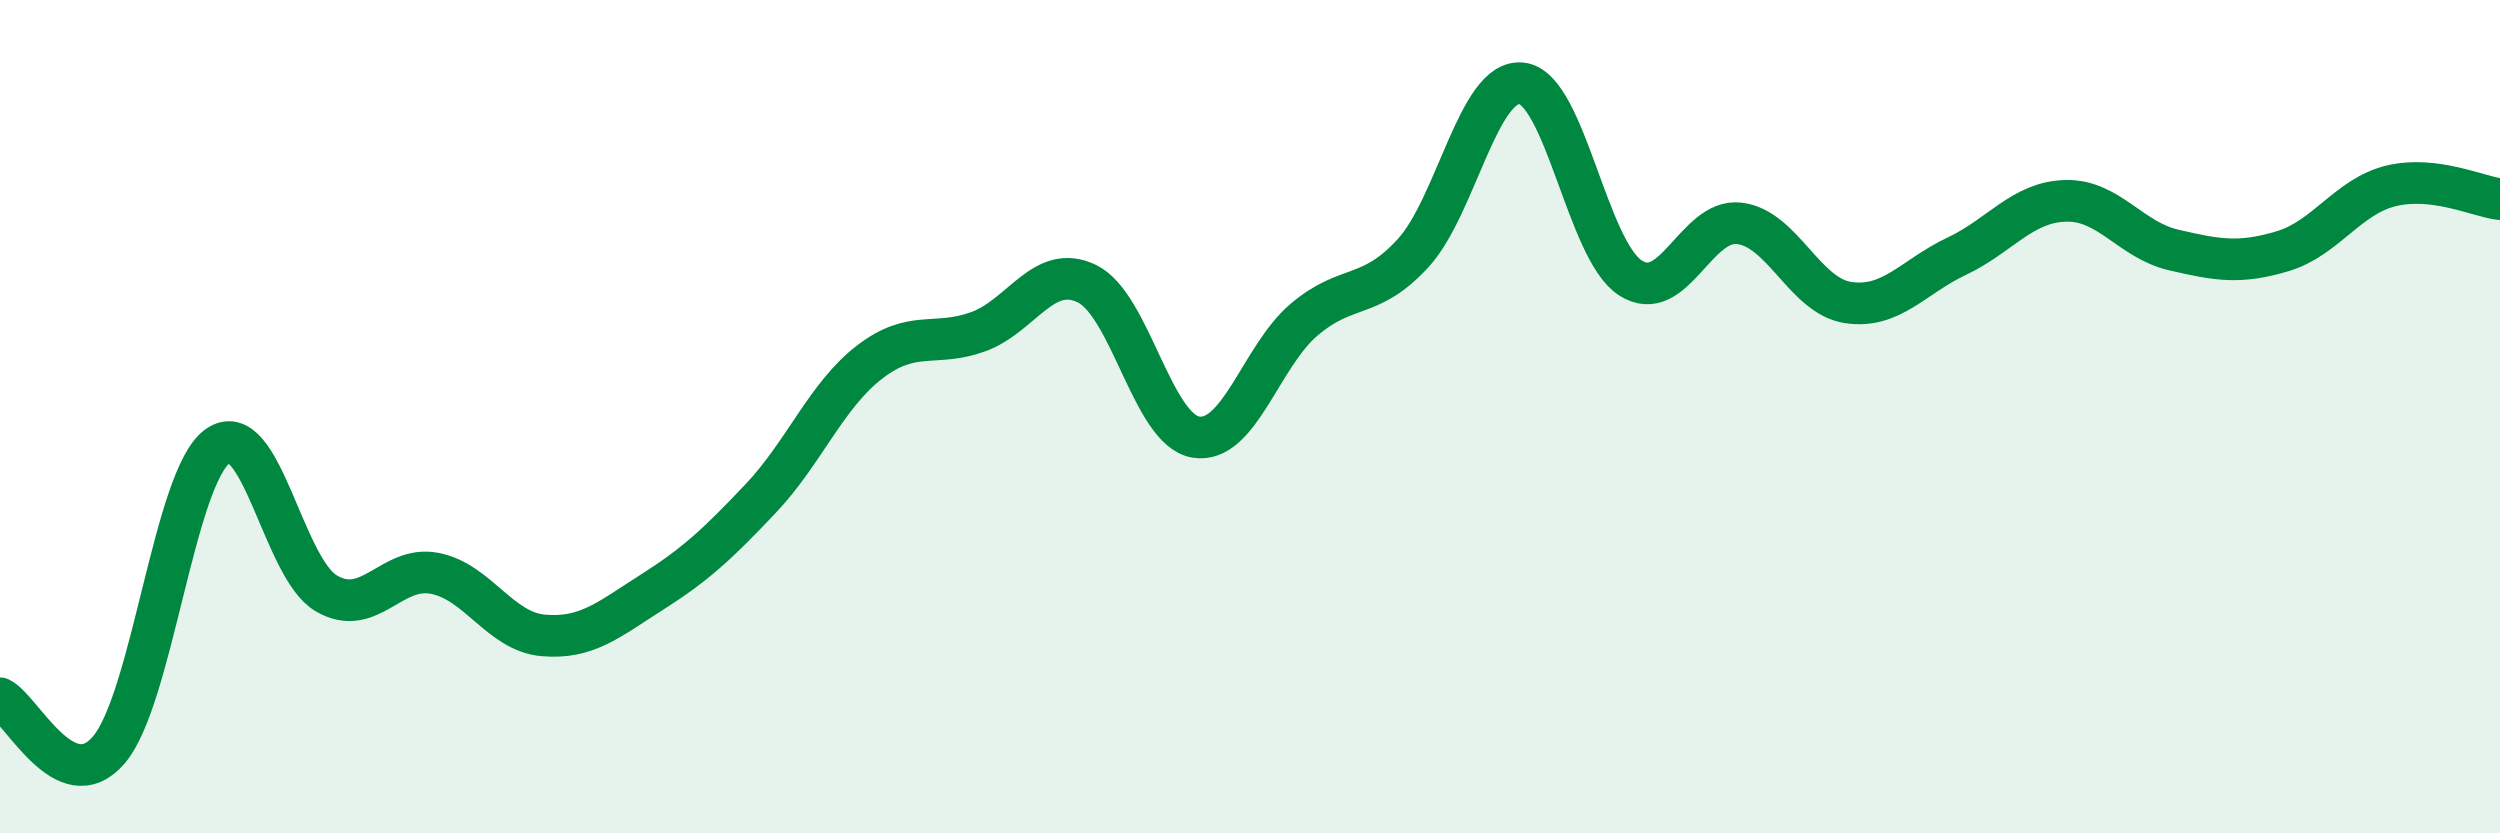
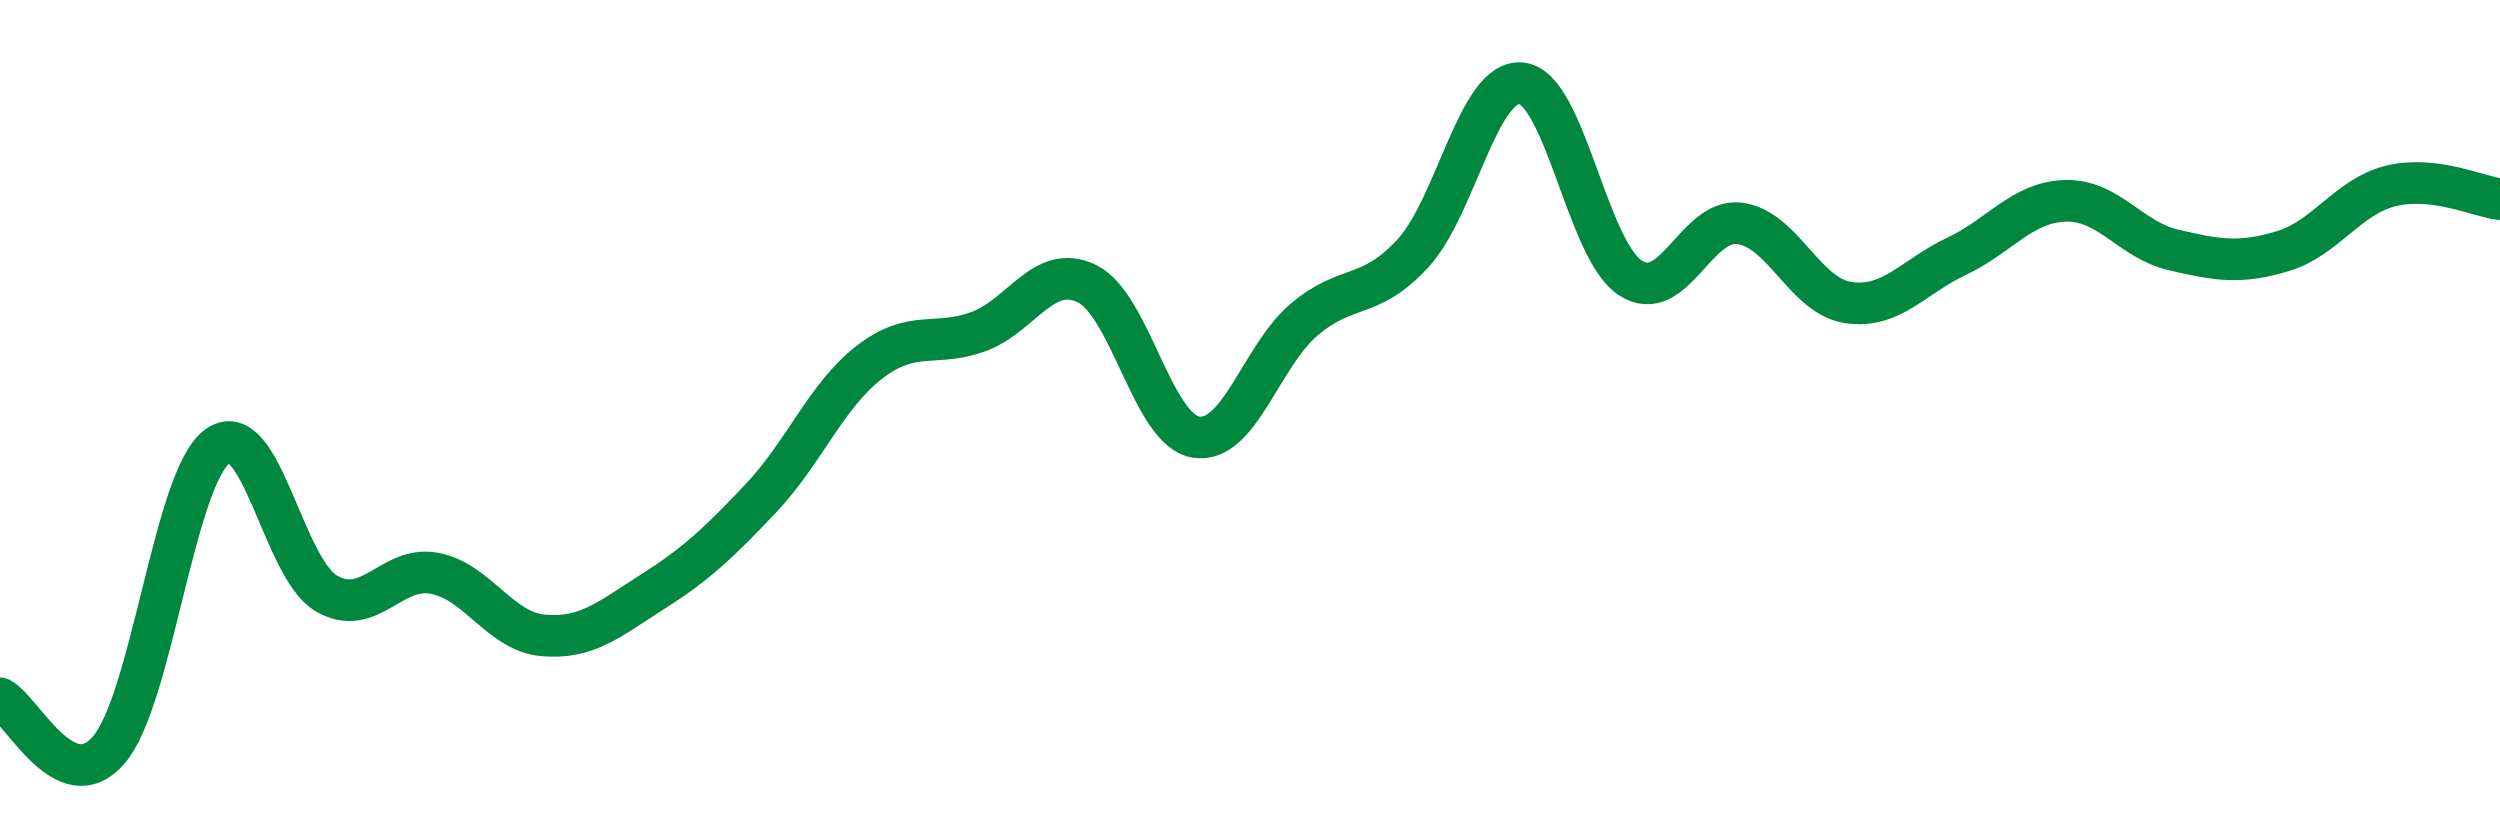
<svg xmlns="http://www.w3.org/2000/svg" width="60" height="20" viewBox="0 0 60 20">
-   <path d="M 0,16.76 C 0.52,17.01 1.57,19.21 2.61,18 C 3.65,16.79 4.18,11.46 5.22,10.71 C 6.26,9.96 6.79,13.63 7.83,14.24 C 8.87,14.85 9.39,13.56 10.43,13.76 C 11.47,13.96 12,15.16 13.04,15.25 C 14.08,15.34 14.61,14.87 15.65,14.21 C 16.69,13.55 17.22,13.06 18.26,11.96 C 19.3,10.86 19.83,9.49 20.87,8.69 C 21.91,7.89 22.44,8.34 23.48,7.96 C 24.52,7.58 25.05,6.3 26.09,6.81 C 27.13,7.32 27.66,10.32 28.7,10.49 C 29.74,10.66 30.26,8.55 31.3,7.67 C 32.34,6.79 32.87,7.21 33.91,6.08 C 34.95,4.95 35.48,1.88 36.52,2 C 37.56,2.12 38.09,6 39.13,6.67 C 40.17,7.34 40.7,5.24 41.74,5.36 C 42.78,5.48 43.31,7.1 44.35,7.26 C 45.39,7.42 45.92,6.64 46.96,6.15 C 48,5.66 48.53,4.85 49.57,4.82 C 50.61,4.79 51.13,5.76 52.17,6 C 53.21,6.24 53.74,6.34 54.78,6.03 C 55.82,5.72 56.35,4.71 57.39,4.46 C 58.43,4.21 59.48,4.72 60,4.78L60 20L0 20Z" fill="#008740" opacity="0.1" stroke-linecap="round" stroke-linejoin="round" />
  <path d="M 0,16.76 C 0.52,17.01 1.57,19.21 2.61,18 C 3.65,16.79 4.18,11.46 5.22,10.71 C 6.26,9.96 6.79,13.63 7.83,14.24 C 8.87,14.85 9.39,13.56 10.43,13.76 C 11.47,13.96 12,15.16 13.04,15.25 C 14.08,15.34 14.61,14.87 15.65,14.21 C 16.69,13.55 17.22,13.06 18.26,11.96 C 19.3,10.86 19.83,9.49 20.87,8.69 C 21.91,7.89 22.44,8.34 23.48,7.96 C 24.52,7.58 25.05,6.3 26.09,6.81 C 27.13,7.32 27.66,10.32 28.7,10.49 C 29.74,10.66 30.26,8.55 31.3,7.67 C 32.34,6.79 32.87,7.21 33.91,6.08 C 34.95,4.95 35.48,1.88 36.52,2 C 37.56,2.12 38.09,6 39.13,6.67 C 40.17,7.34 40.7,5.24 41.74,5.36 C 42.78,5.48 43.31,7.1 44.35,7.26 C 45.39,7.42 45.92,6.64 46.96,6.15 C 48,5.66 48.53,4.85 49.57,4.82 C 50.61,4.79 51.13,5.76 52.17,6 C 53.21,6.24 53.74,6.34 54.78,6.03 C 55.82,5.72 56.35,4.71 57.39,4.46 C 58.43,4.21 59.48,4.72 60,4.78" stroke="#008740" stroke-width="1" fill="none" stroke-linecap="round" stroke-linejoin="round" />
</svg>